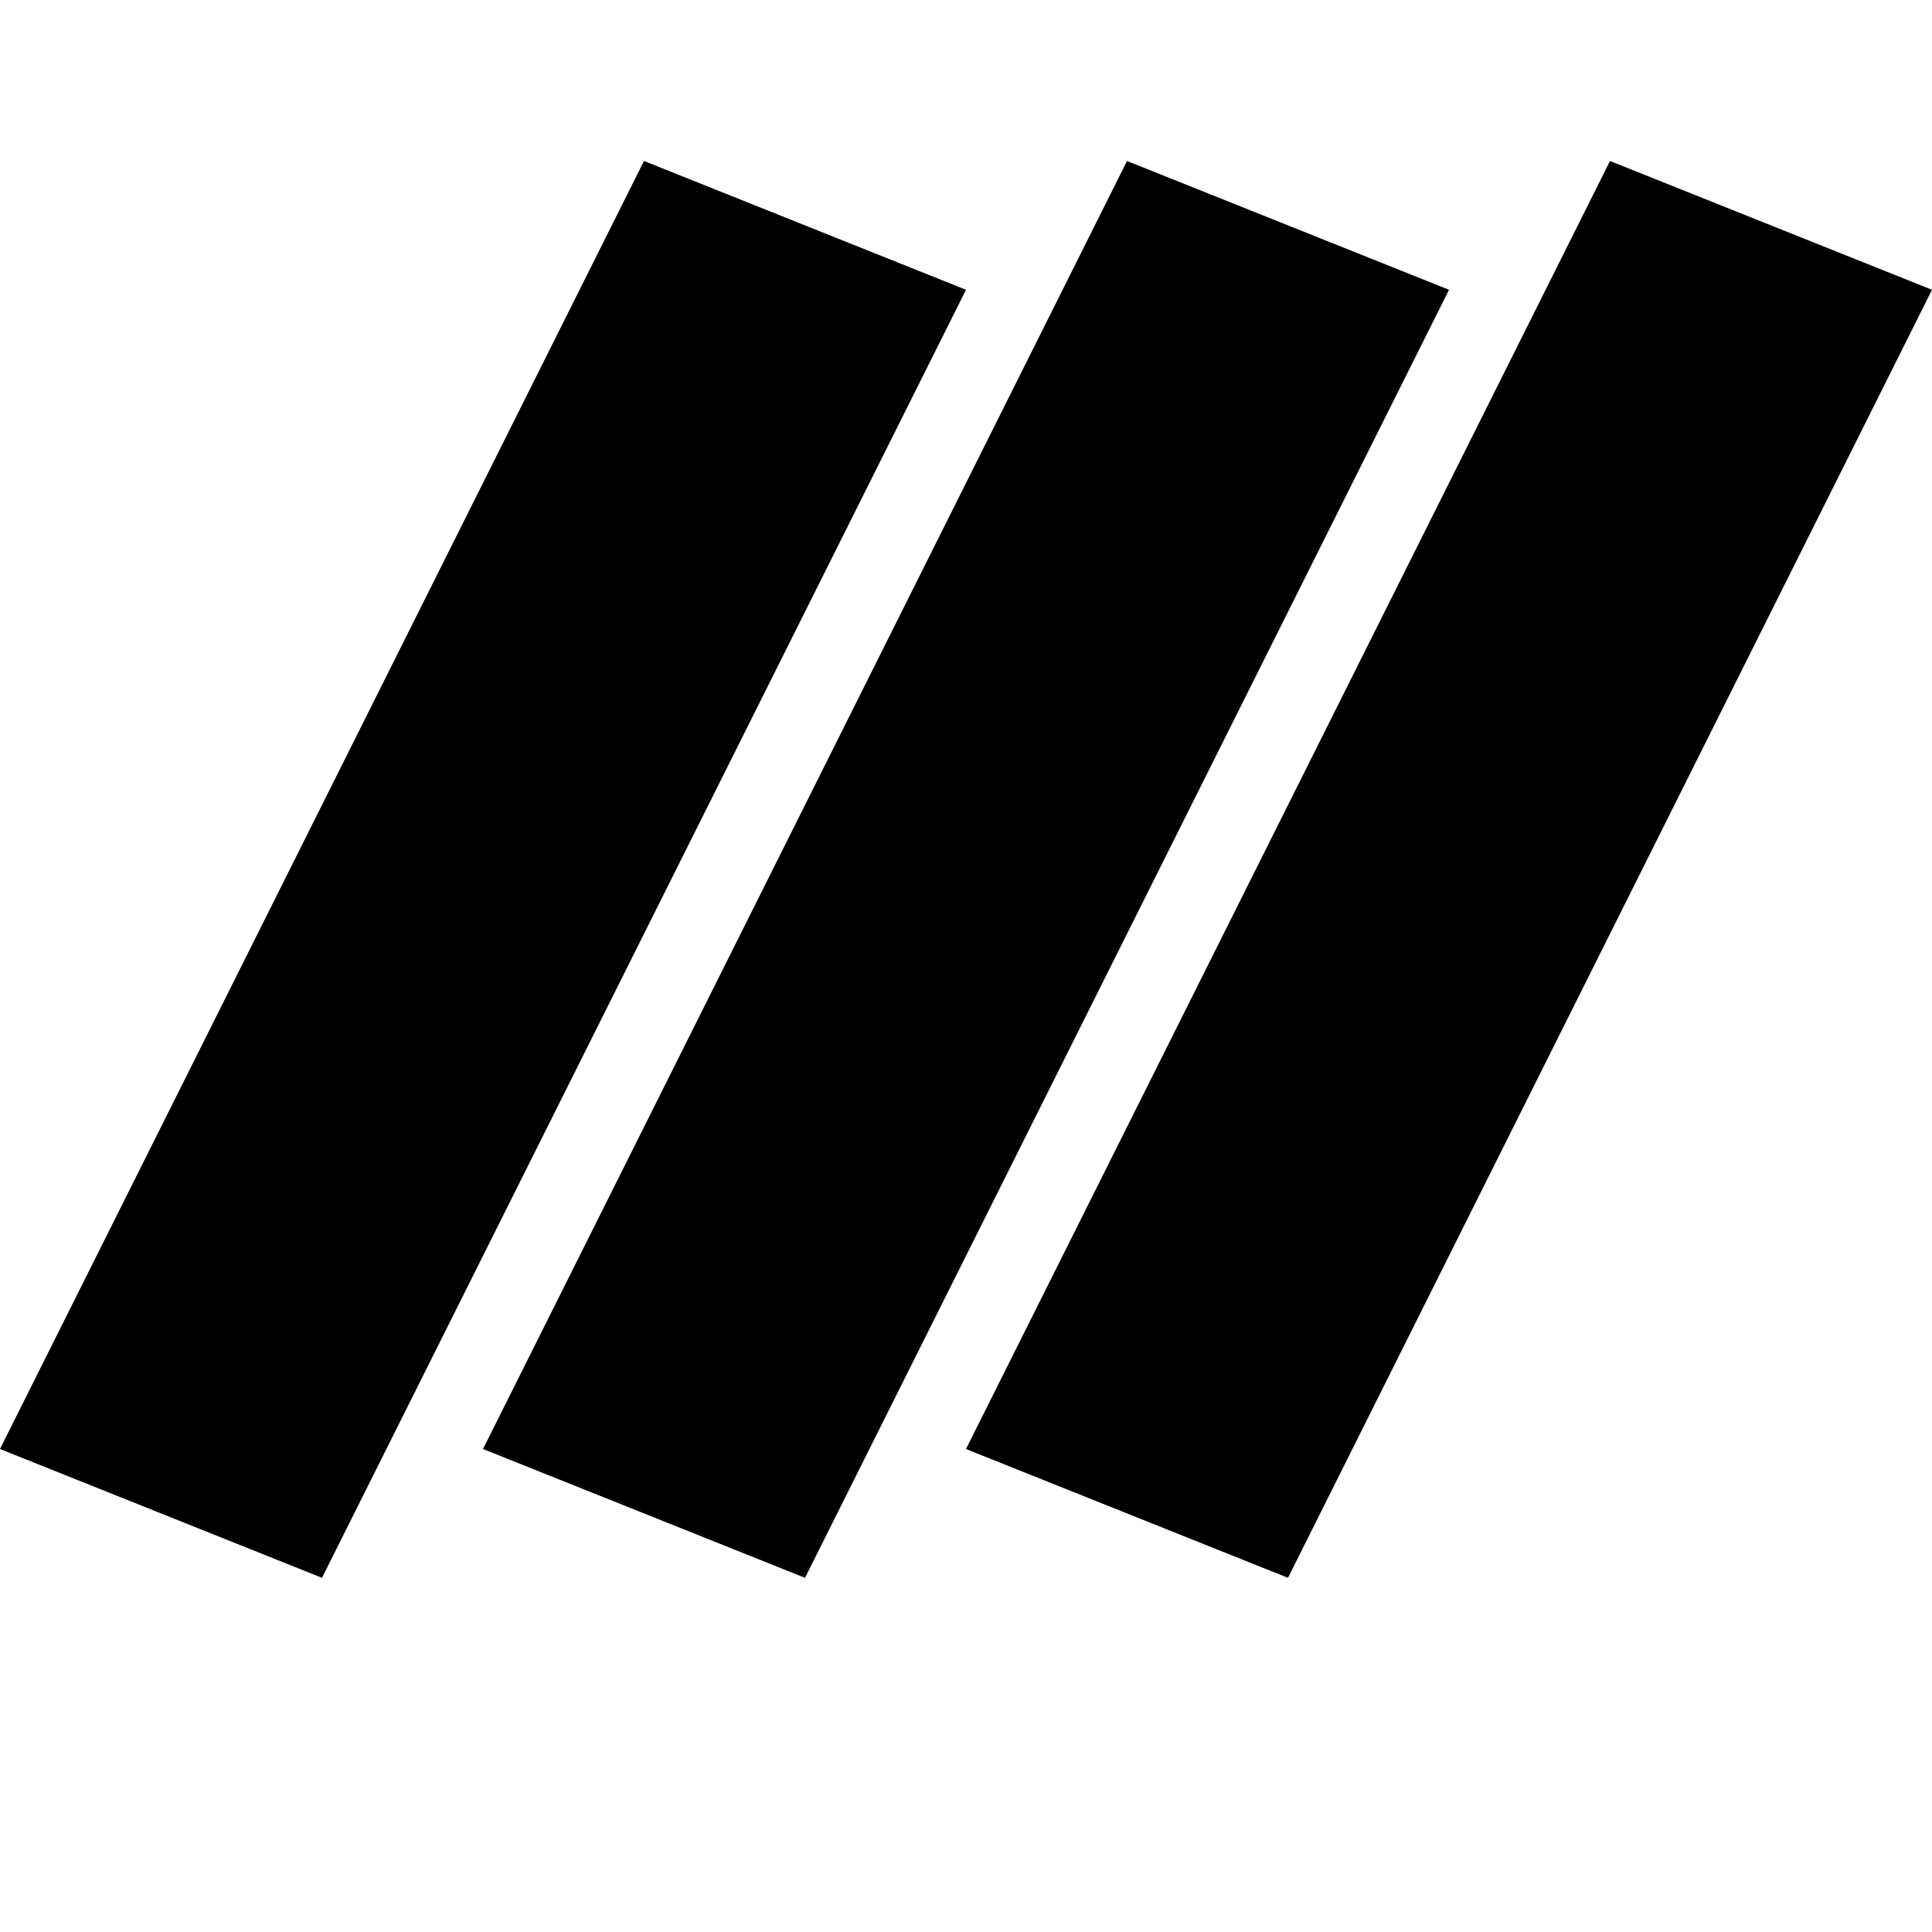
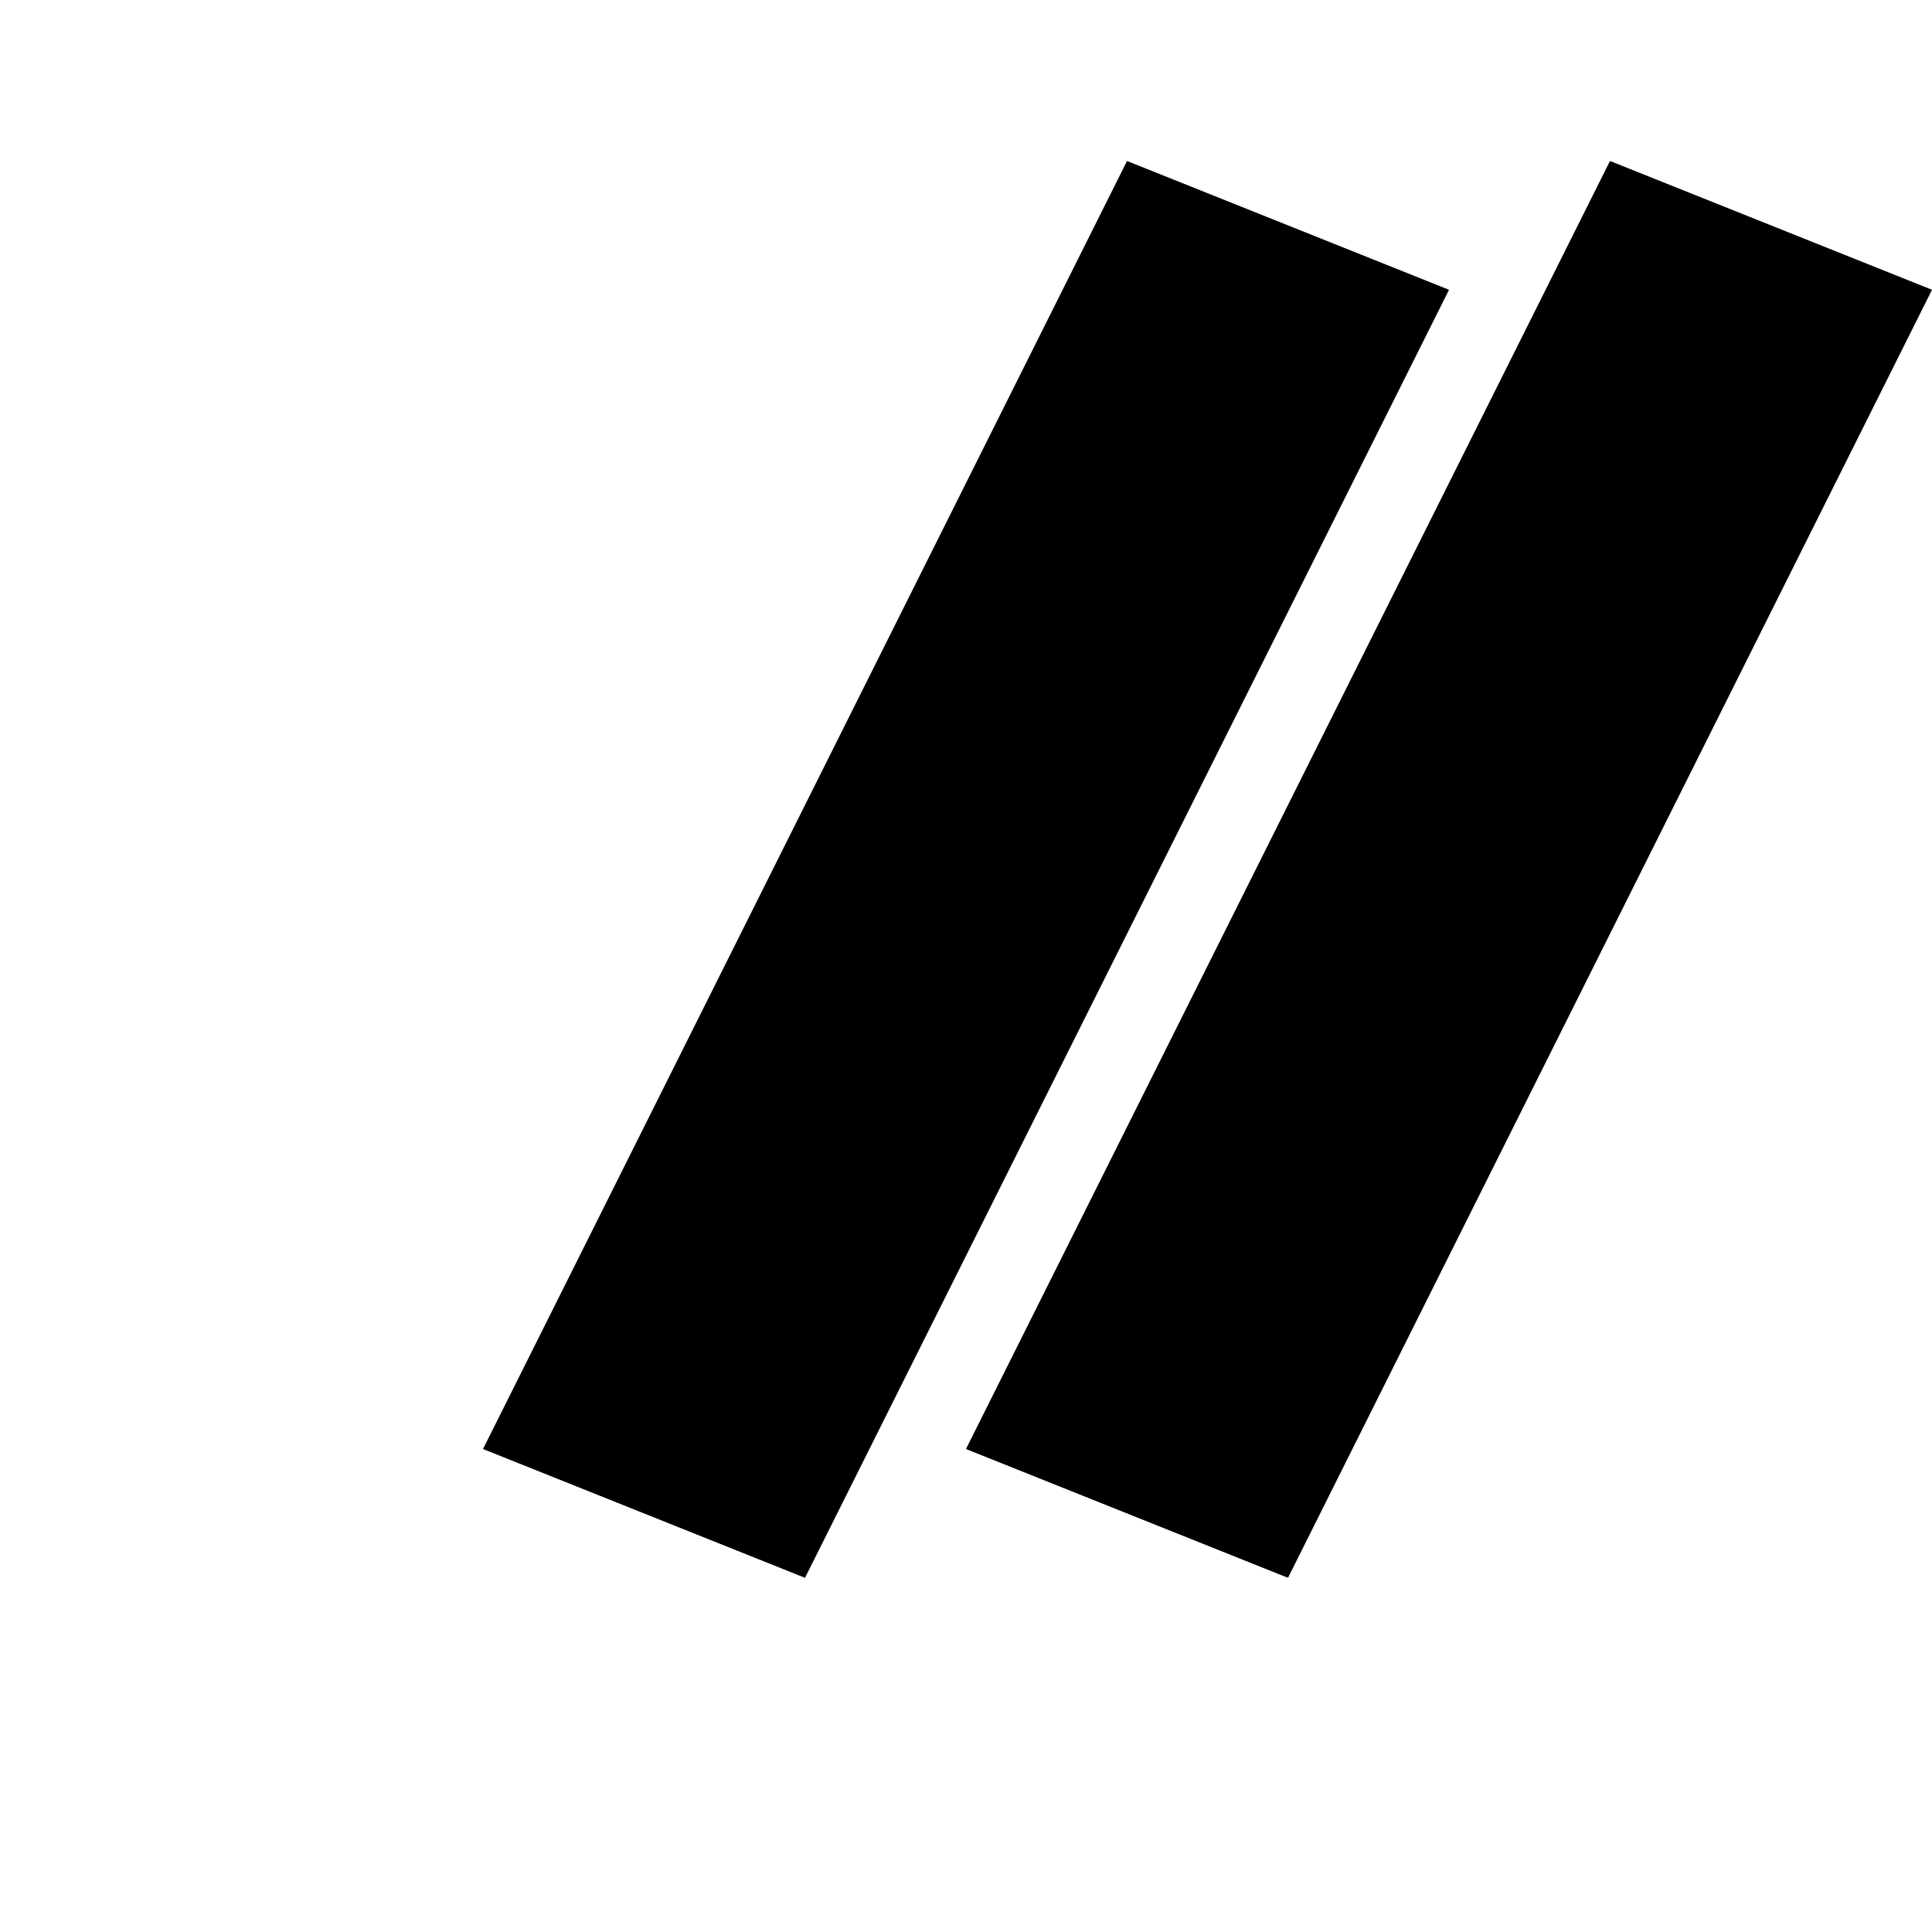
<svg xmlns="http://www.w3.org/2000/svg" height="300" width="300">
-   <path fill="#000000" d="M0 225 L100 25 L150 45 L50 245 Z" />
  <path fill="#000000" d="M75 225 L175 25 L225 45 L125 245 Z" />
  <path fill="#000000" d="M150 225 L250 25 L300 45 L200 245 Z" />
</svg>